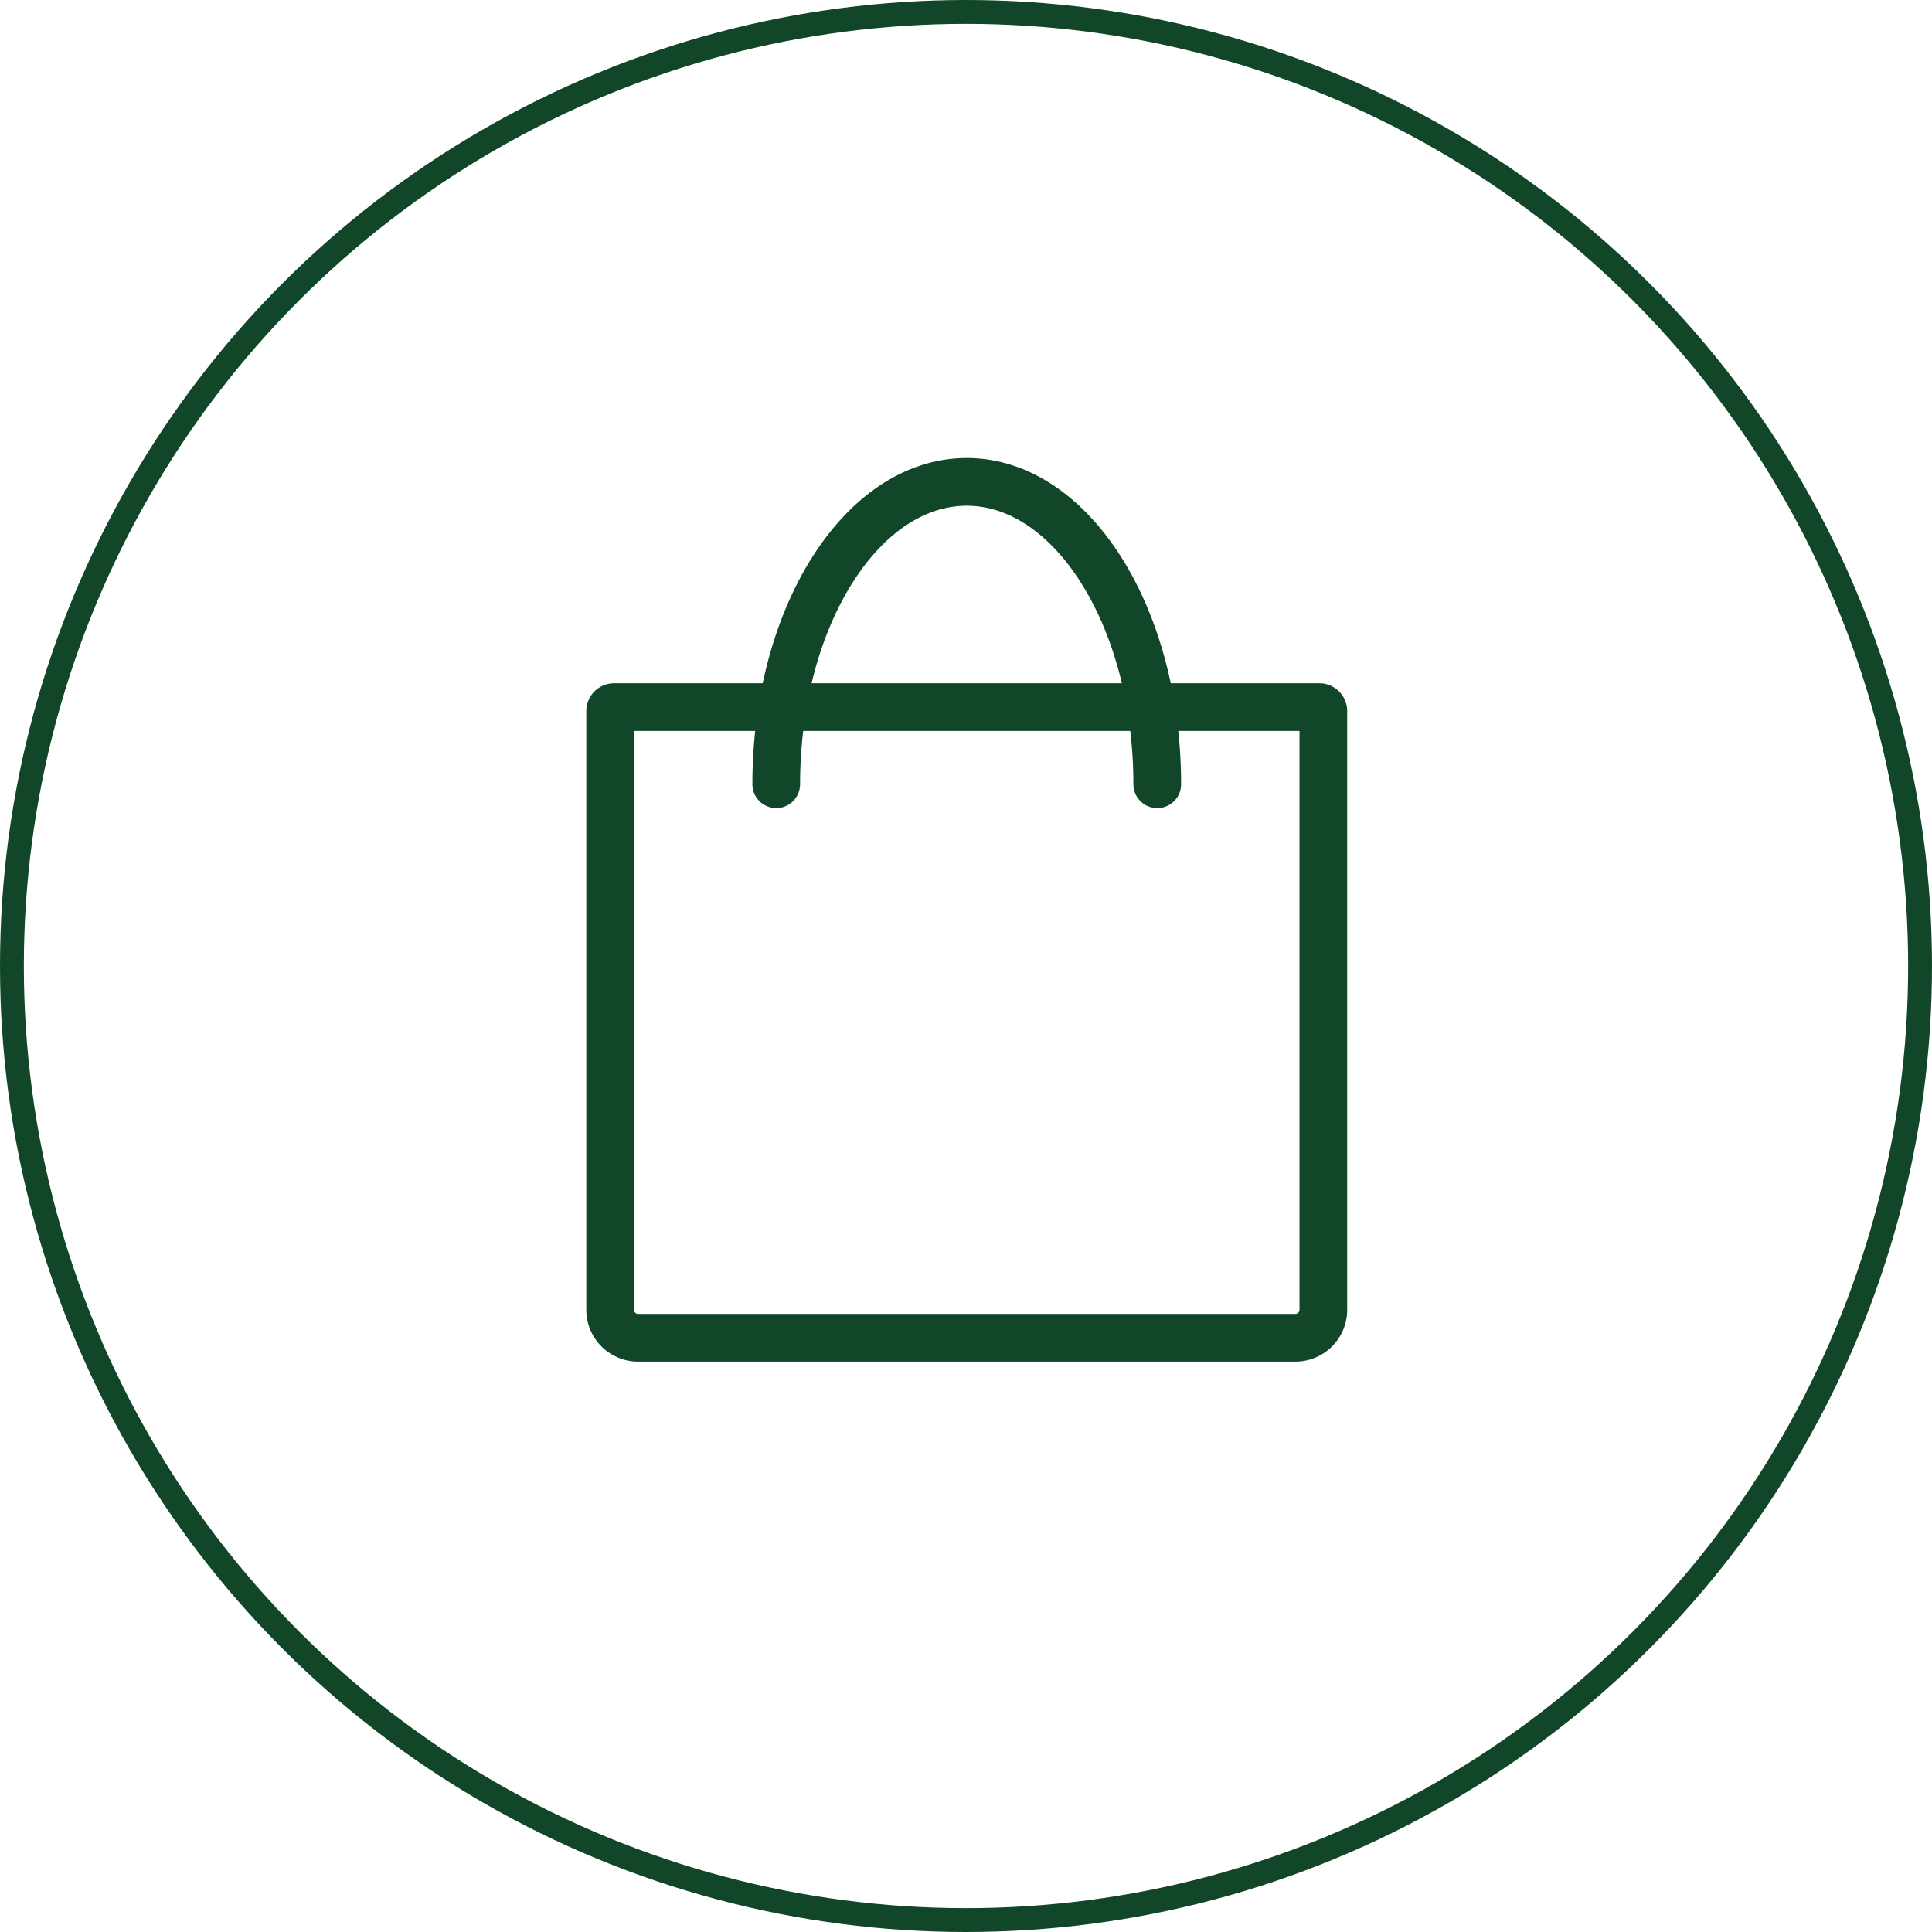
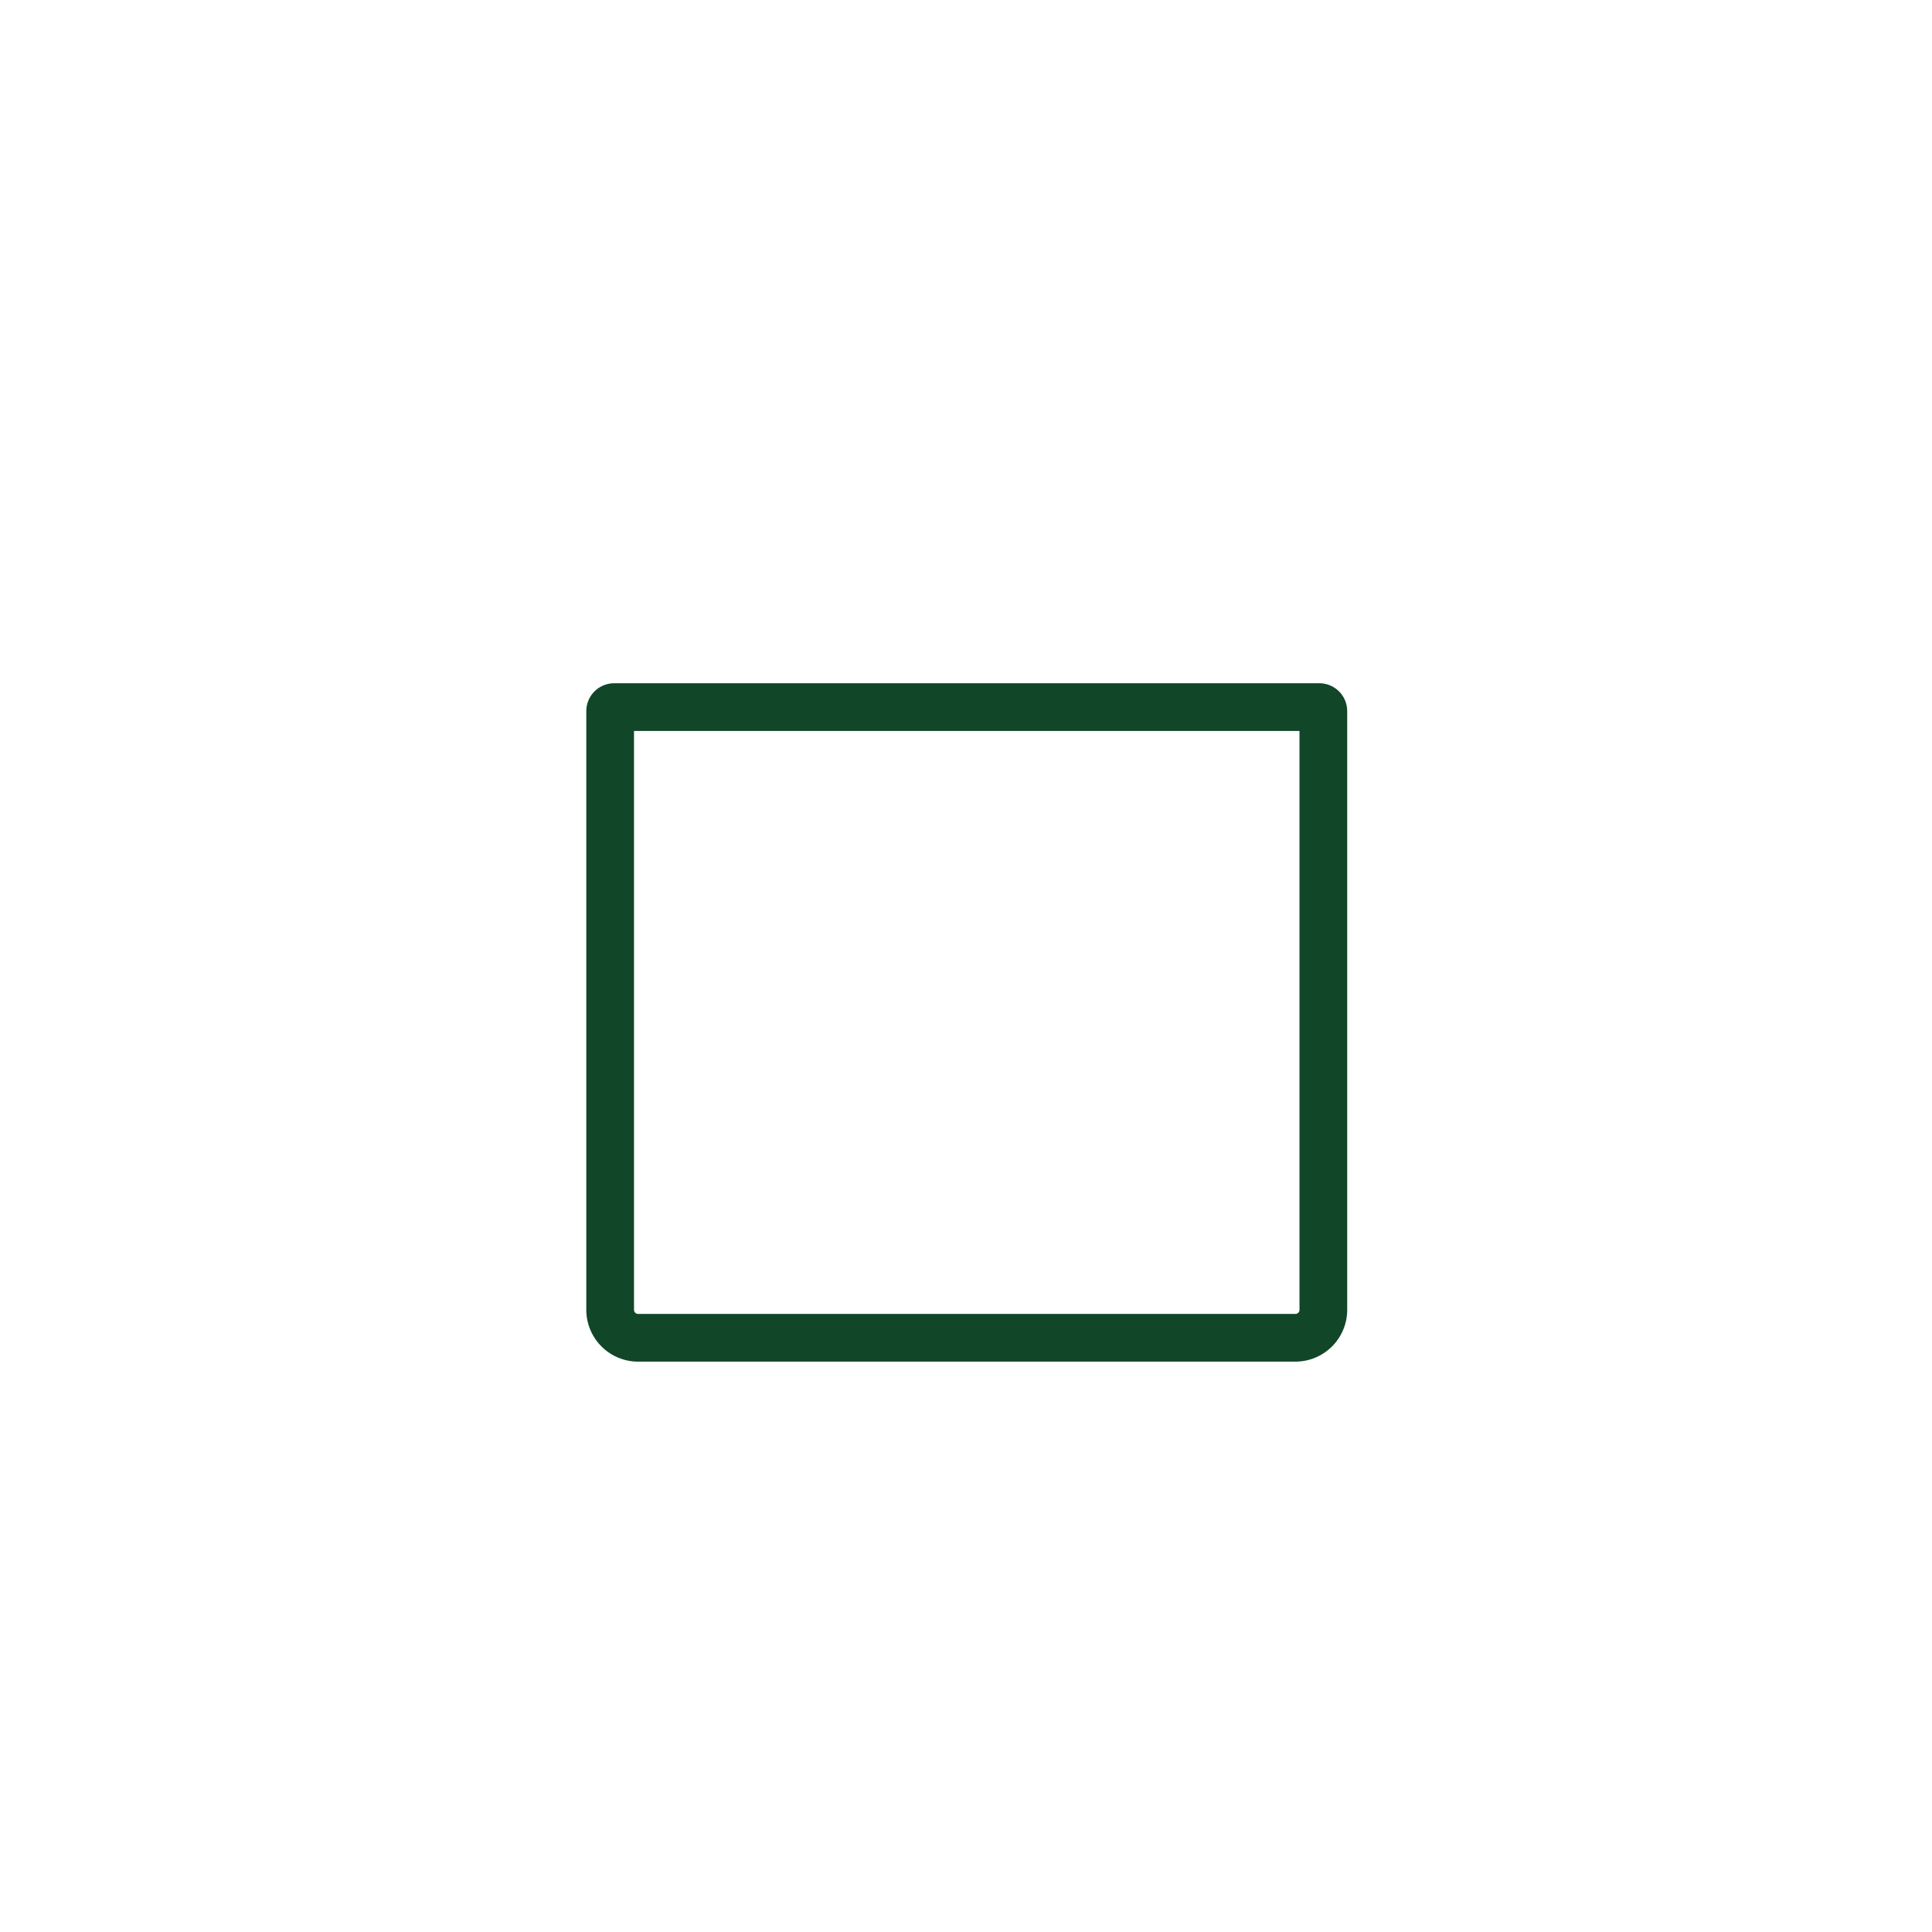
<svg xmlns="http://www.w3.org/2000/svg" width="81" height="81" viewBox="0 0 81 81">
  <g id="whats-on-icon" transform="translate(-1007 -762)">
    <g id="Ellipse_4" data-name="Ellipse 4" transform="translate(1007 762)" fill="none" stroke="#114629" stroke-width="1">
      <circle cx="40.5" cy="40.5" r="40.5" stroke="none" />
-       <circle cx="40.5" cy="40.5" r="40" fill="none" />
    </g>
    <g id="shop-icon" transform="translate(1032.581 782.203)">
-       <path id="Path_3087" data-name="Path 3087" d="M38.25,14.178c0-7-3.576-12.678-7.987-12.678s-7.987,5.676-7.987,12.678" transform="translate(-15.313 -1.5)" fill="none" stroke="#114629" stroke-linecap="round" stroke-linejoin="round" stroke-width="2" />
      <g id="Group_1825" data-name="Group 1825" transform="translate(0 9.443)">
        <path id="Path_3088" data-name="Path 3088" d="M-1.238,6.684H28.327a.168.168,0,0,1,.168.168v25.1a1.173,1.173,0,0,1-1.173,1.173H-.233a1.173,1.173,0,0,1-1.173-1.173V6.852A.168.168,0,0,1-1.238,6.684Z" transform="translate(1.406 -6.684)" fill="none" stroke="#114629" stroke-width="2" />
      </g>
    </g>
  </g>
</svg>